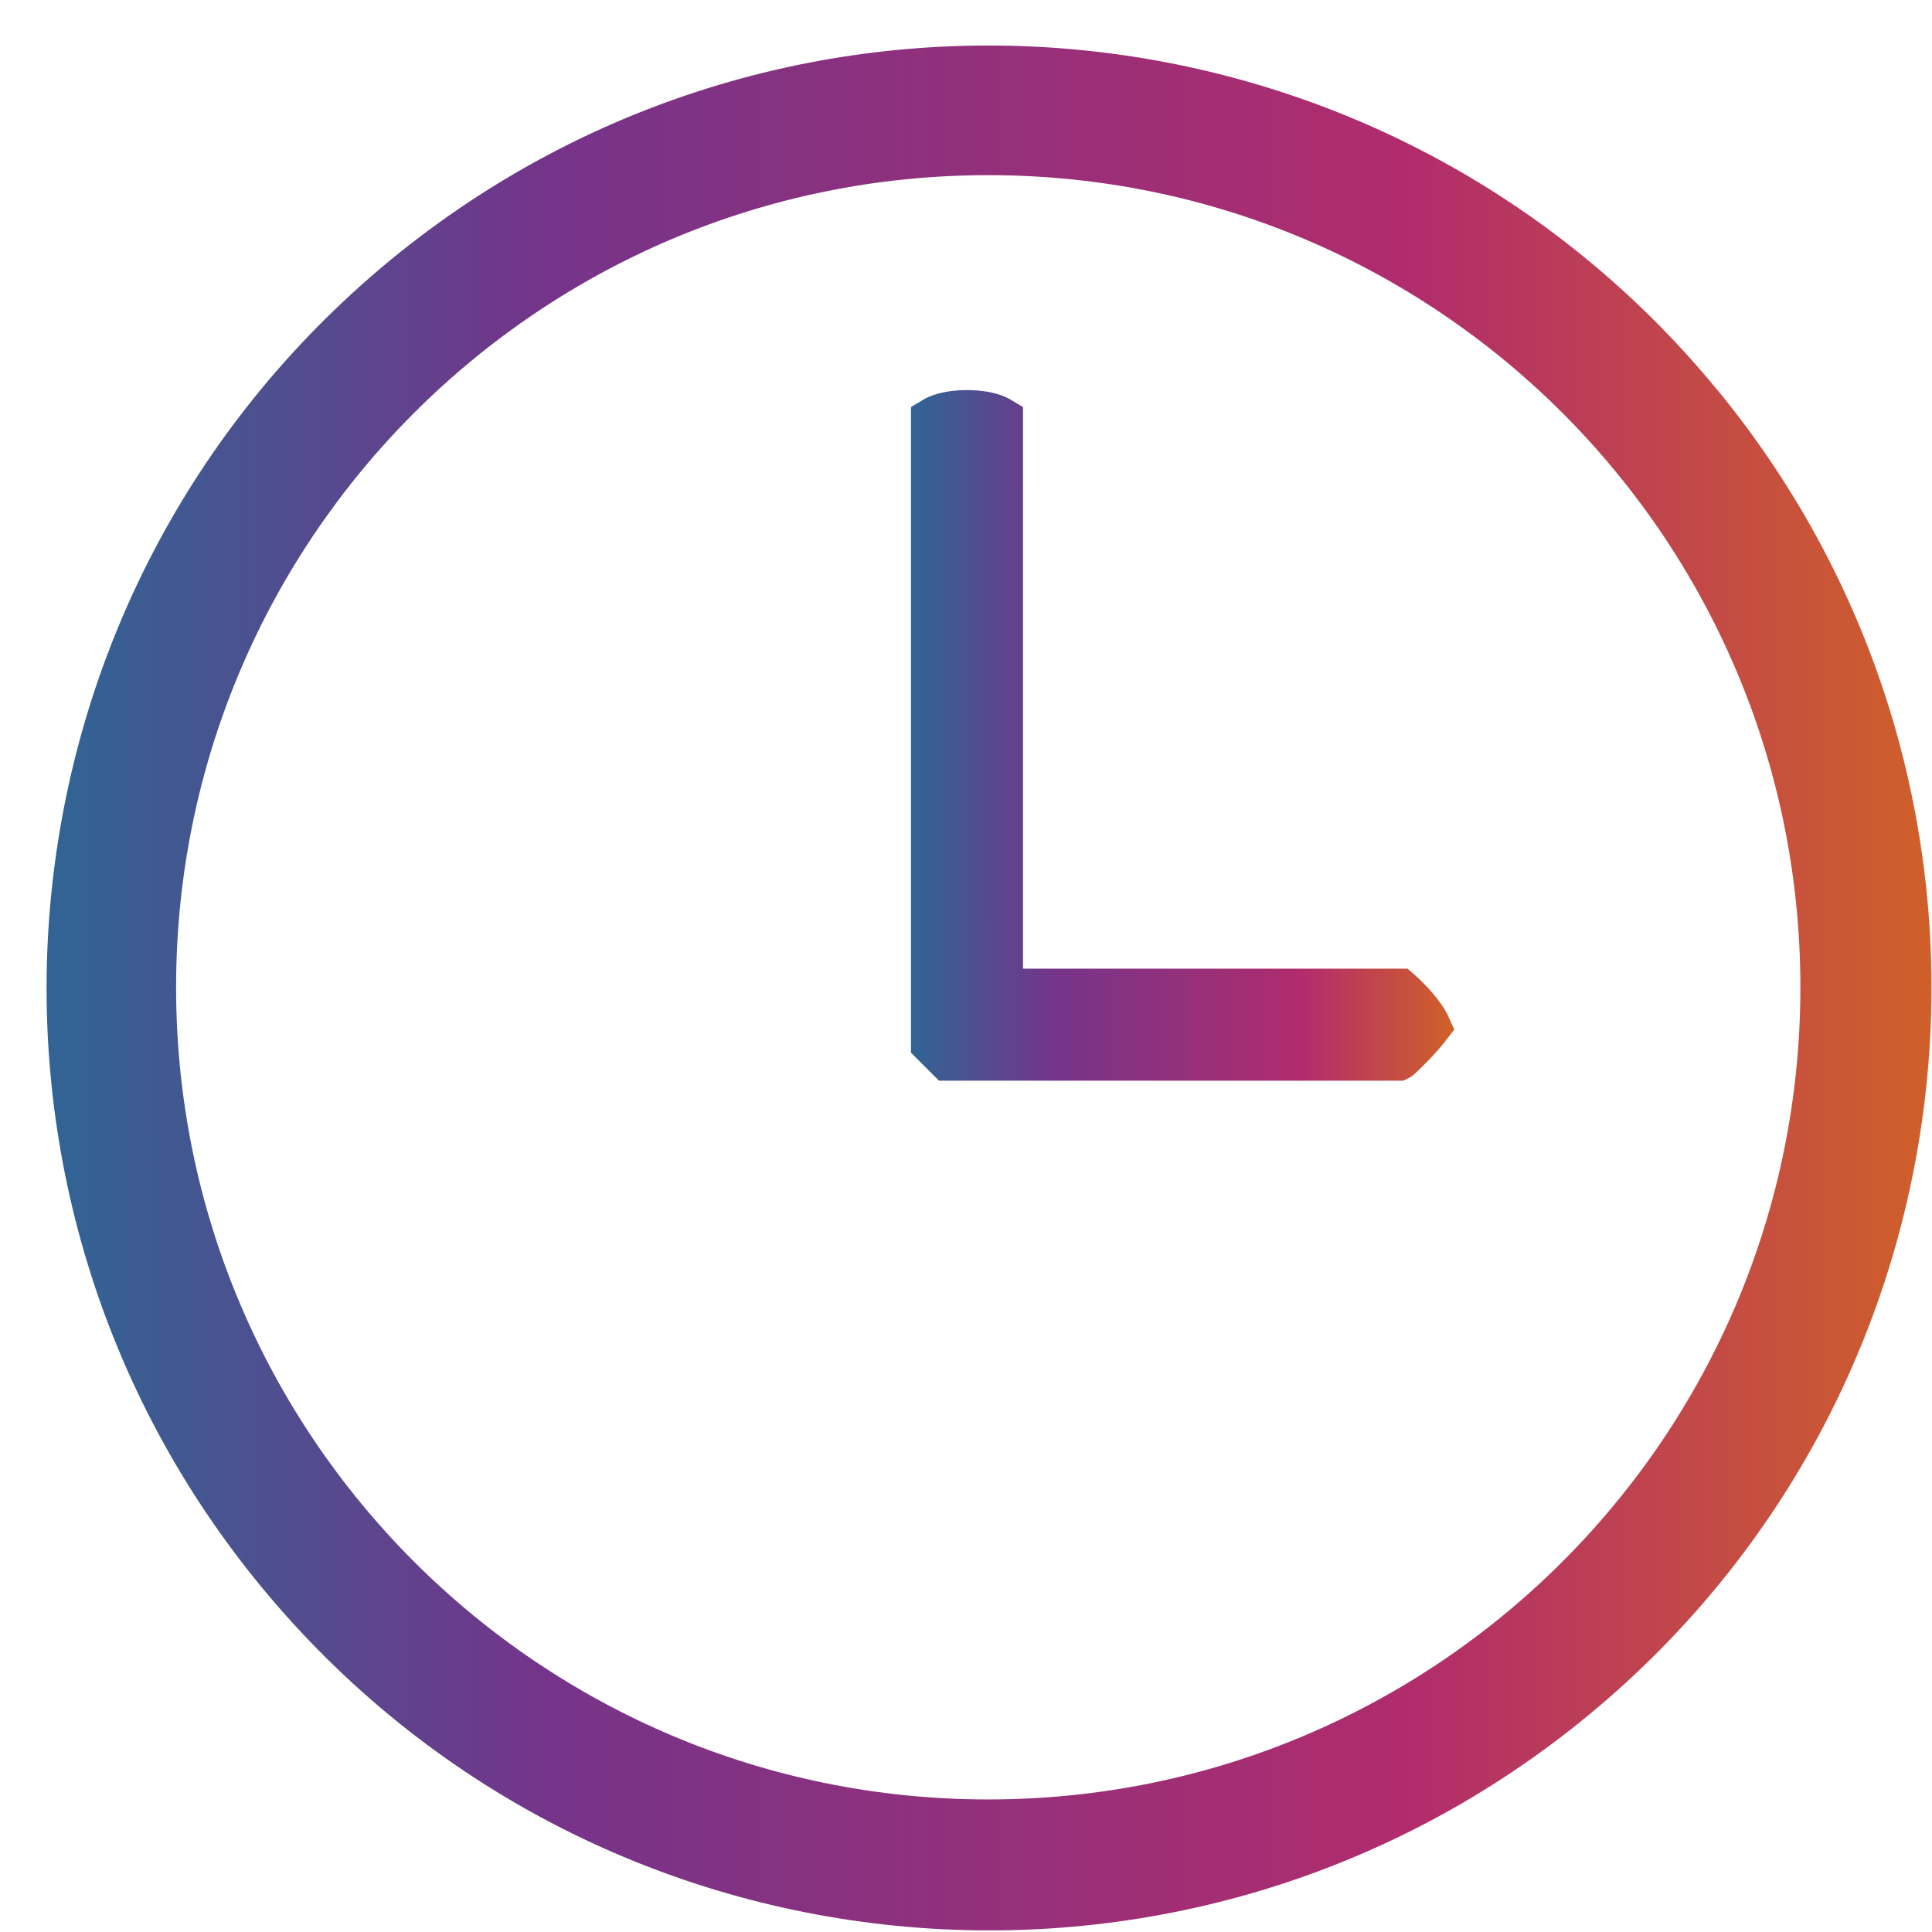
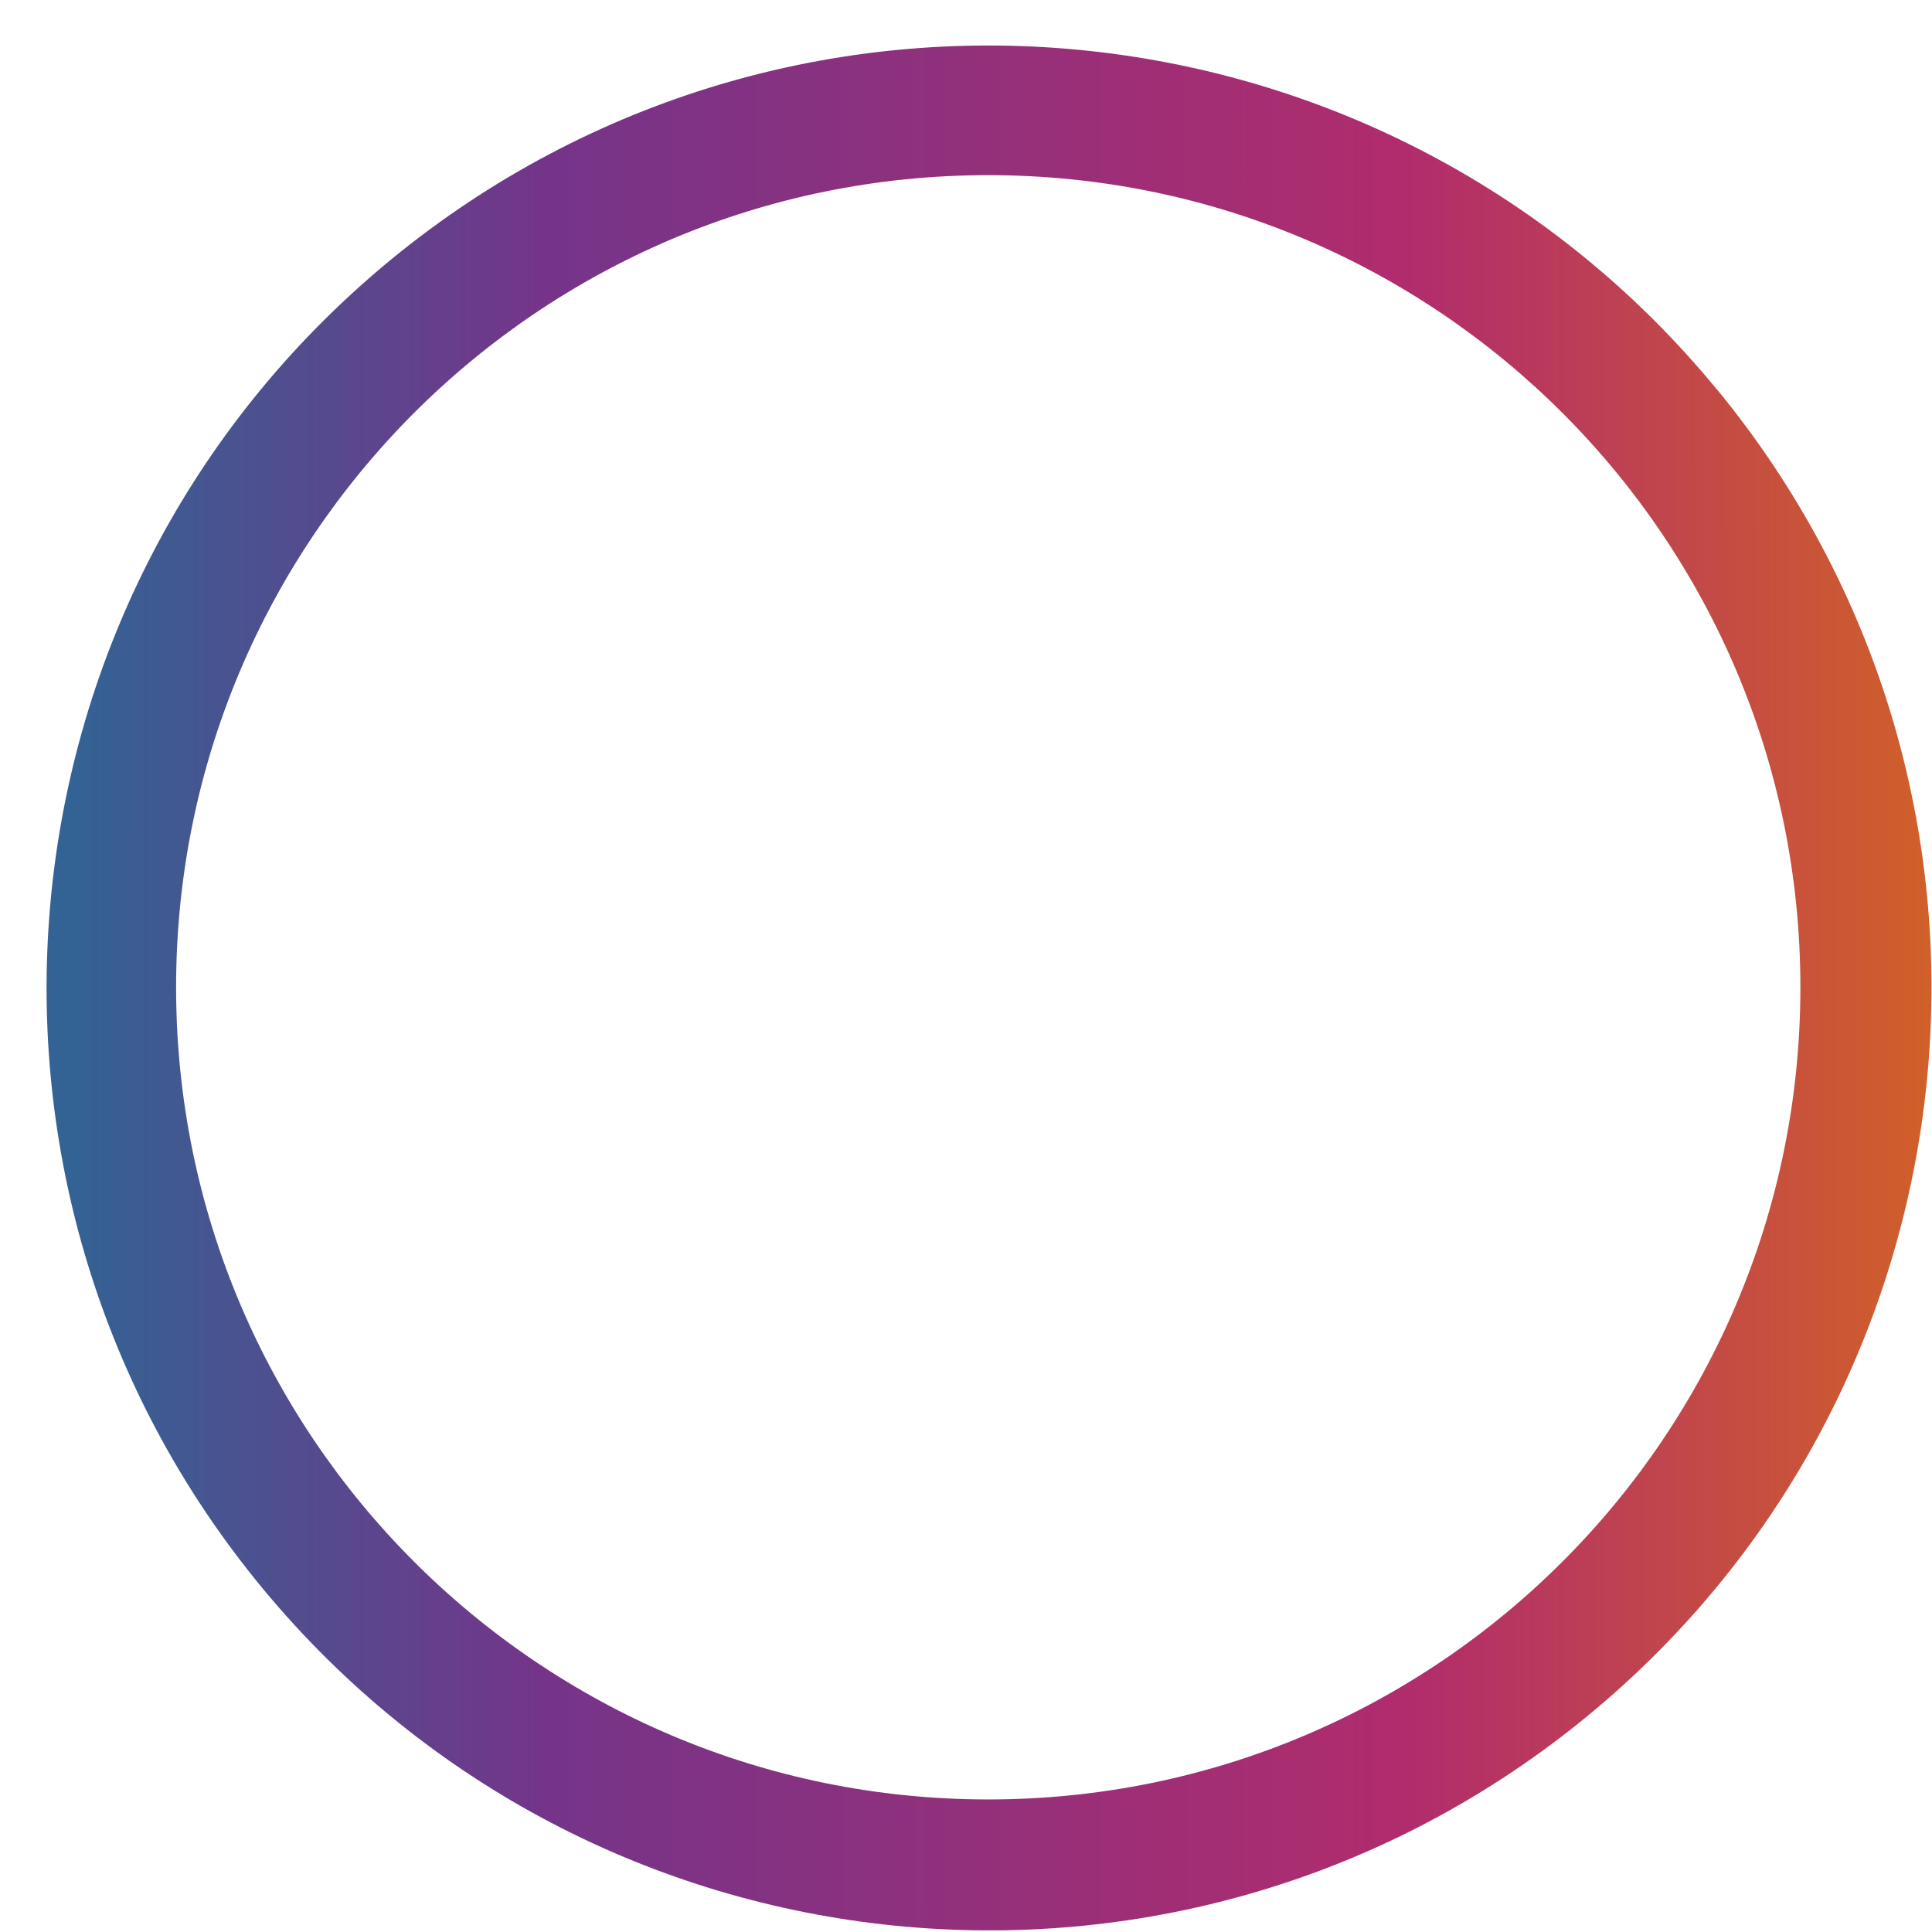
<svg xmlns="http://www.w3.org/2000/svg" width="41" height="41" viewBox="0 0 41 41" fill="none">
  <g clip-path="url(#clip0_5007_2)">
    <path d="M36.437 8.267C29.493 -0.182 17.05 -1.485 8.507 5.339C8.212 5.574 7.924 5.819 7.644 6.07C-0.502 13.366 -1.276 25.852 5.905 34.099C13.085 42.346 25.559 43.297 33.907 36.234C42.255 29.17 43.383 16.711 36.437 8.264V8.267ZM20.972 38.187C11.453 38.187 3.737 30.471 3.737 20.952C3.737 11.433 11.453 3.717 20.972 3.717C30.491 3.717 38.207 11.433 38.207 20.952C38.207 30.471 30.491 38.187 20.972 38.187Z" fill="url(#paint0_linear_5007_2)" />
-     <path d="M20.52 8.778C20.773 8.778 20.996 8.82 21.137 8.882C21.172 8.898 21.195 8.912 21.21 8.921V21.057H29.683C29.691 21.064 29.701 21.072 29.711 21.081C29.799 21.159 29.911 21.271 30.018 21.395C30.126 21.522 30.214 21.644 30.266 21.742C30.273 21.755 30.276 21.768 30.281 21.779C30.27 21.793 30.259 21.812 30.244 21.831C30.171 21.922 30.071 22.034 29.964 22.145C29.858 22.256 29.752 22.358 29.672 22.43C29.67 22.432 29.669 22.433 29.667 22.434H20.134L19.832 22.132V8.921C19.847 8.912 19.87 8.898 19.905 8.882C20.046 8.82 20.269 8.778 20.52 8.778Z" fill="url(#paint1_linear_5007_2)" stroke="url(#paint2_linear_5007_2)" />
  </g>
  <defs>
    <linearGradient id="paint0_linear_5007_2" x1="40.989" y1="14.046" x2="1.384" y2="14.06" gradientUnits="userSpaceOnUse">
      <stop stop-color="#D06029" />
      <stop offset="0.28" stop-color="#B12C6D" />
      <stop offset="0.741" stop-color="#753489" />
      <stop offset="1" stop-color="#326394" />
    </linearGradient>
    <linearGradient id="paint1_linear_5007_2" x1="30.801" y1="13.071" x2="19.445" y2="13.074" gradientUnits="userSpaceOnUse">
      <stop stop-color="#D06029" />
      <stop offset="0.28" stop-color="#B12C6D" />
      <stop offset="0.741" stop-color="#753489" />
      <stop offset="1" stop-color="#326394" />
    </linearGradient>
    <linearGradient id="paint2_linear_5007_2" x1="30.801" y1="13.071" x2="19.445" y2="13.074" gradientUnits="userSpaceOnUse">
      <stop stop-color="#D06029" />
      <stop offset="0.28" stop-color="#B12C6D" />
      <stop offset="0.741" stop-color="#753489" />
      <stop offset="1" stop-color="#326394" />
    </linearGradient>
    <clipPath id="clip0_5007_2">
      <rect width="40" height="40" fill="white" transform="translate(0.988 0.967)" />
    </clipPath>
  </defs>
</svg>